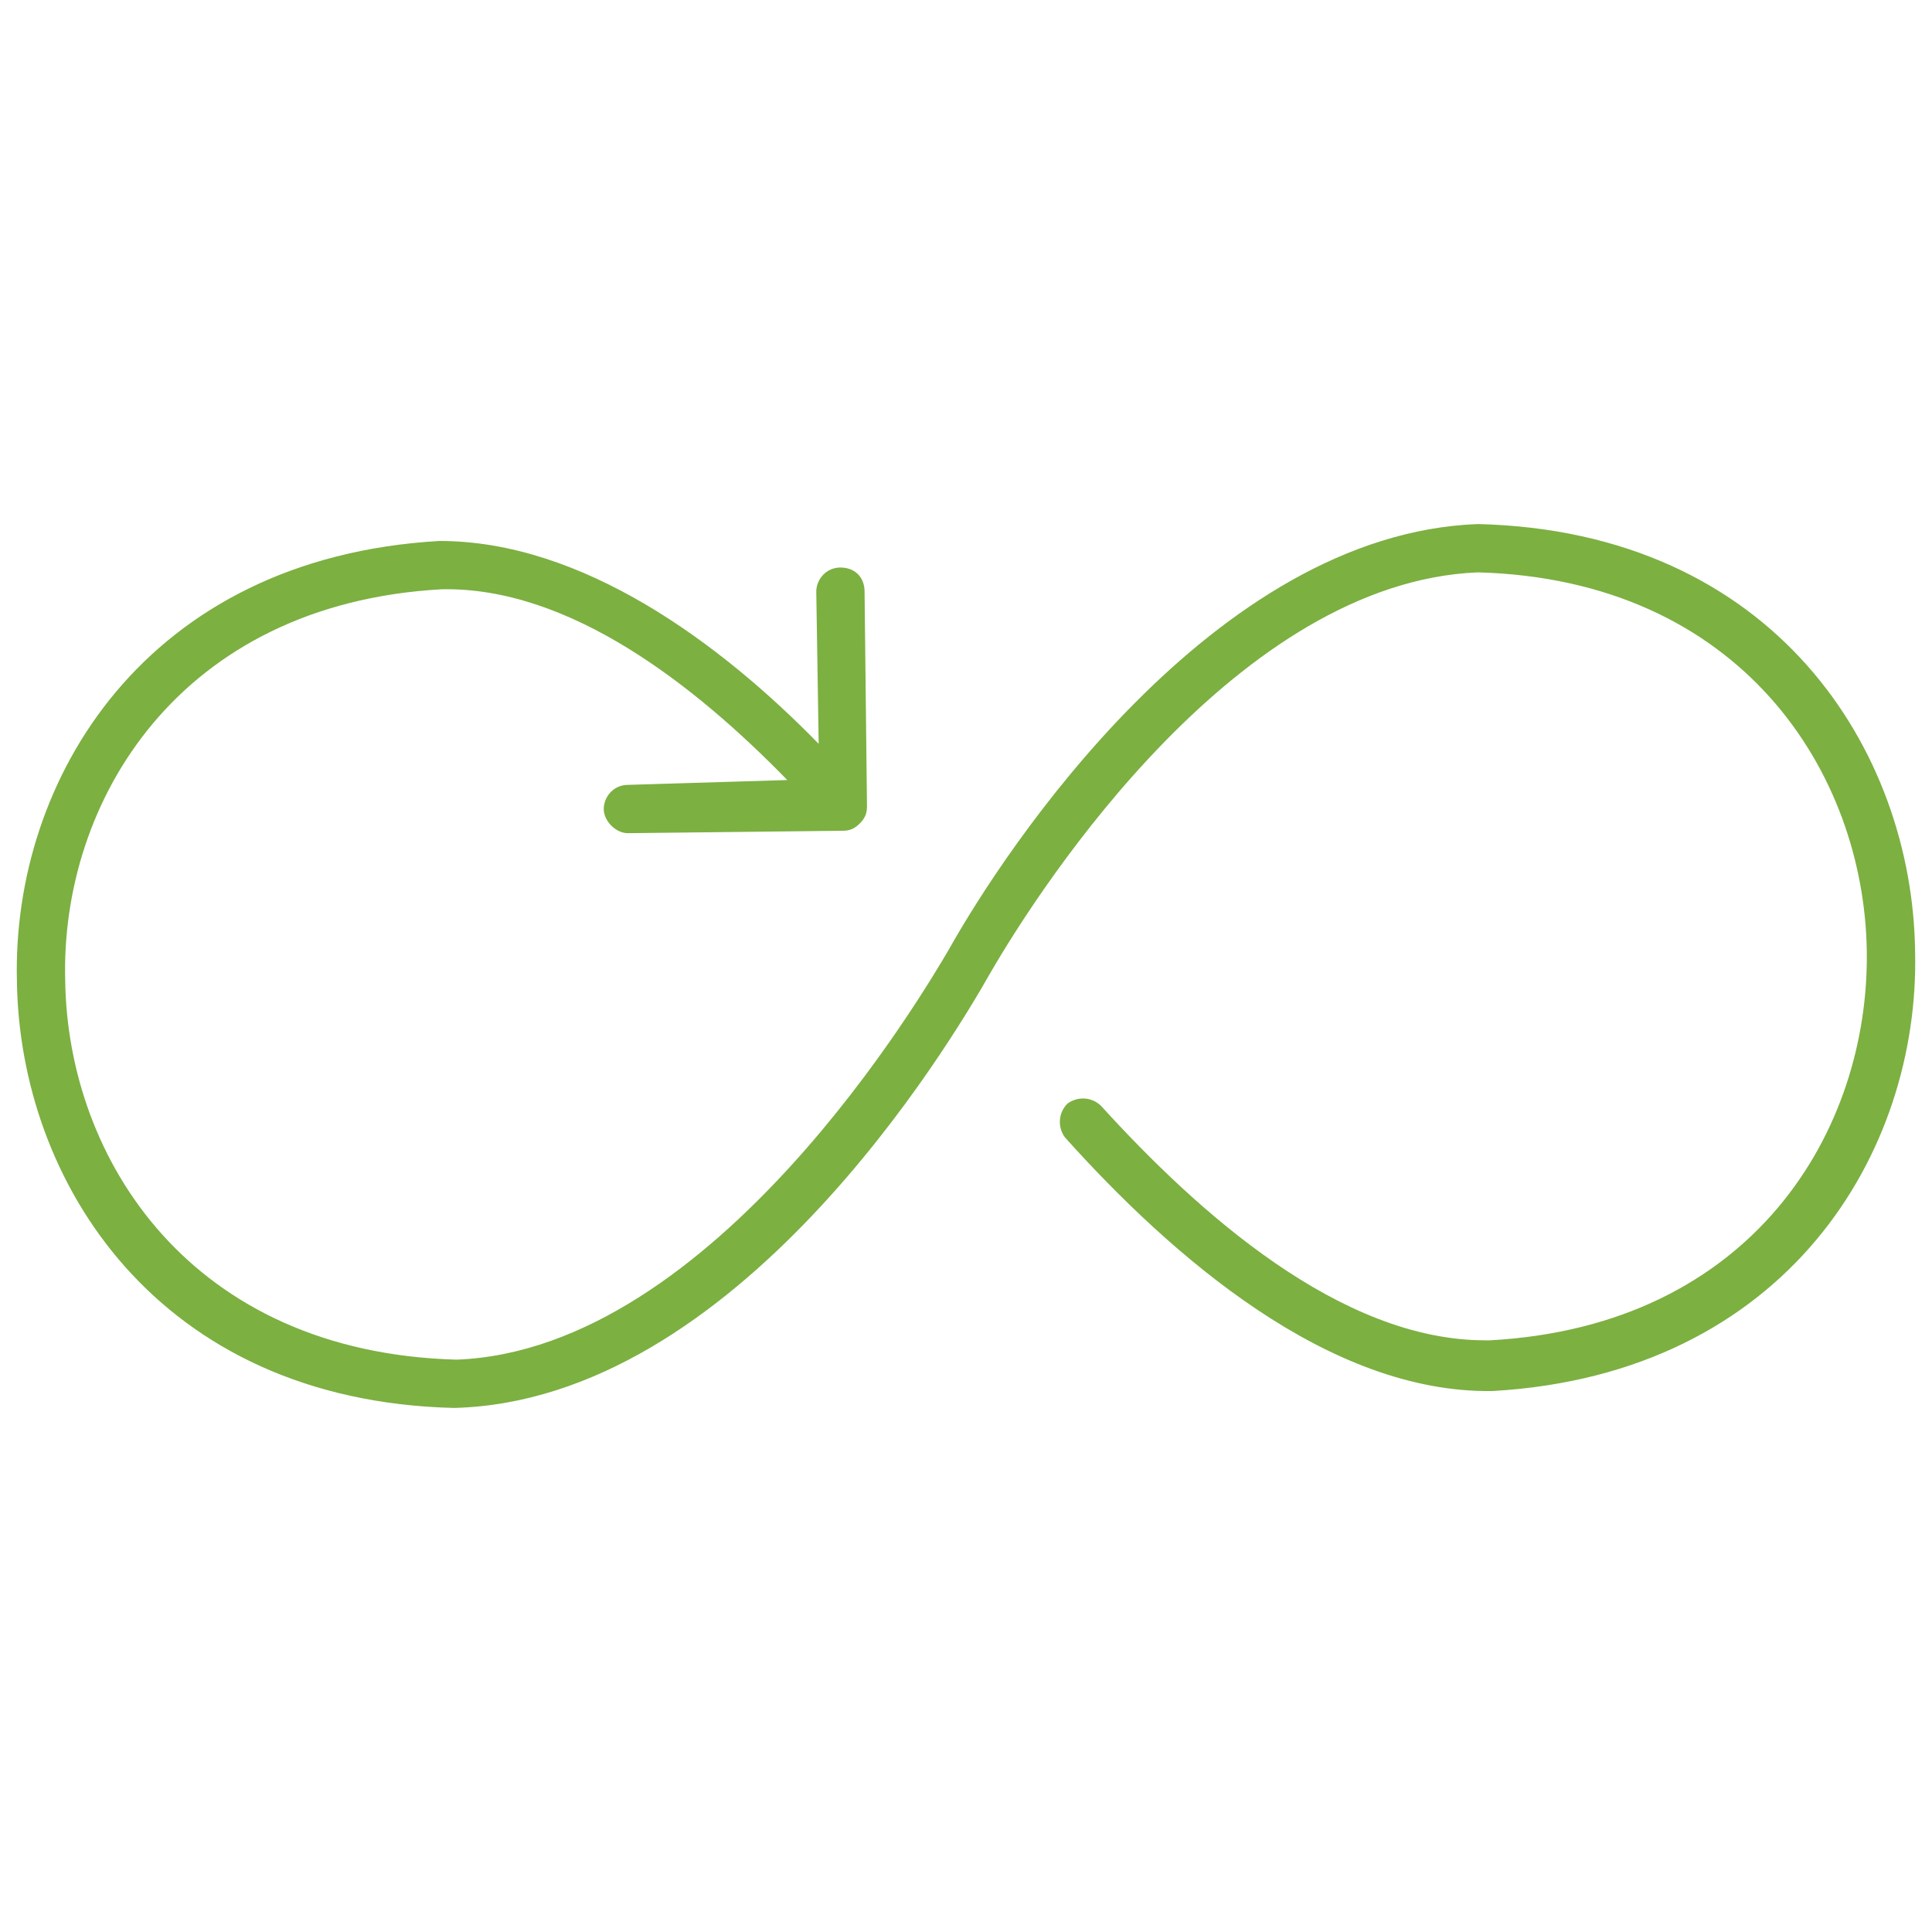
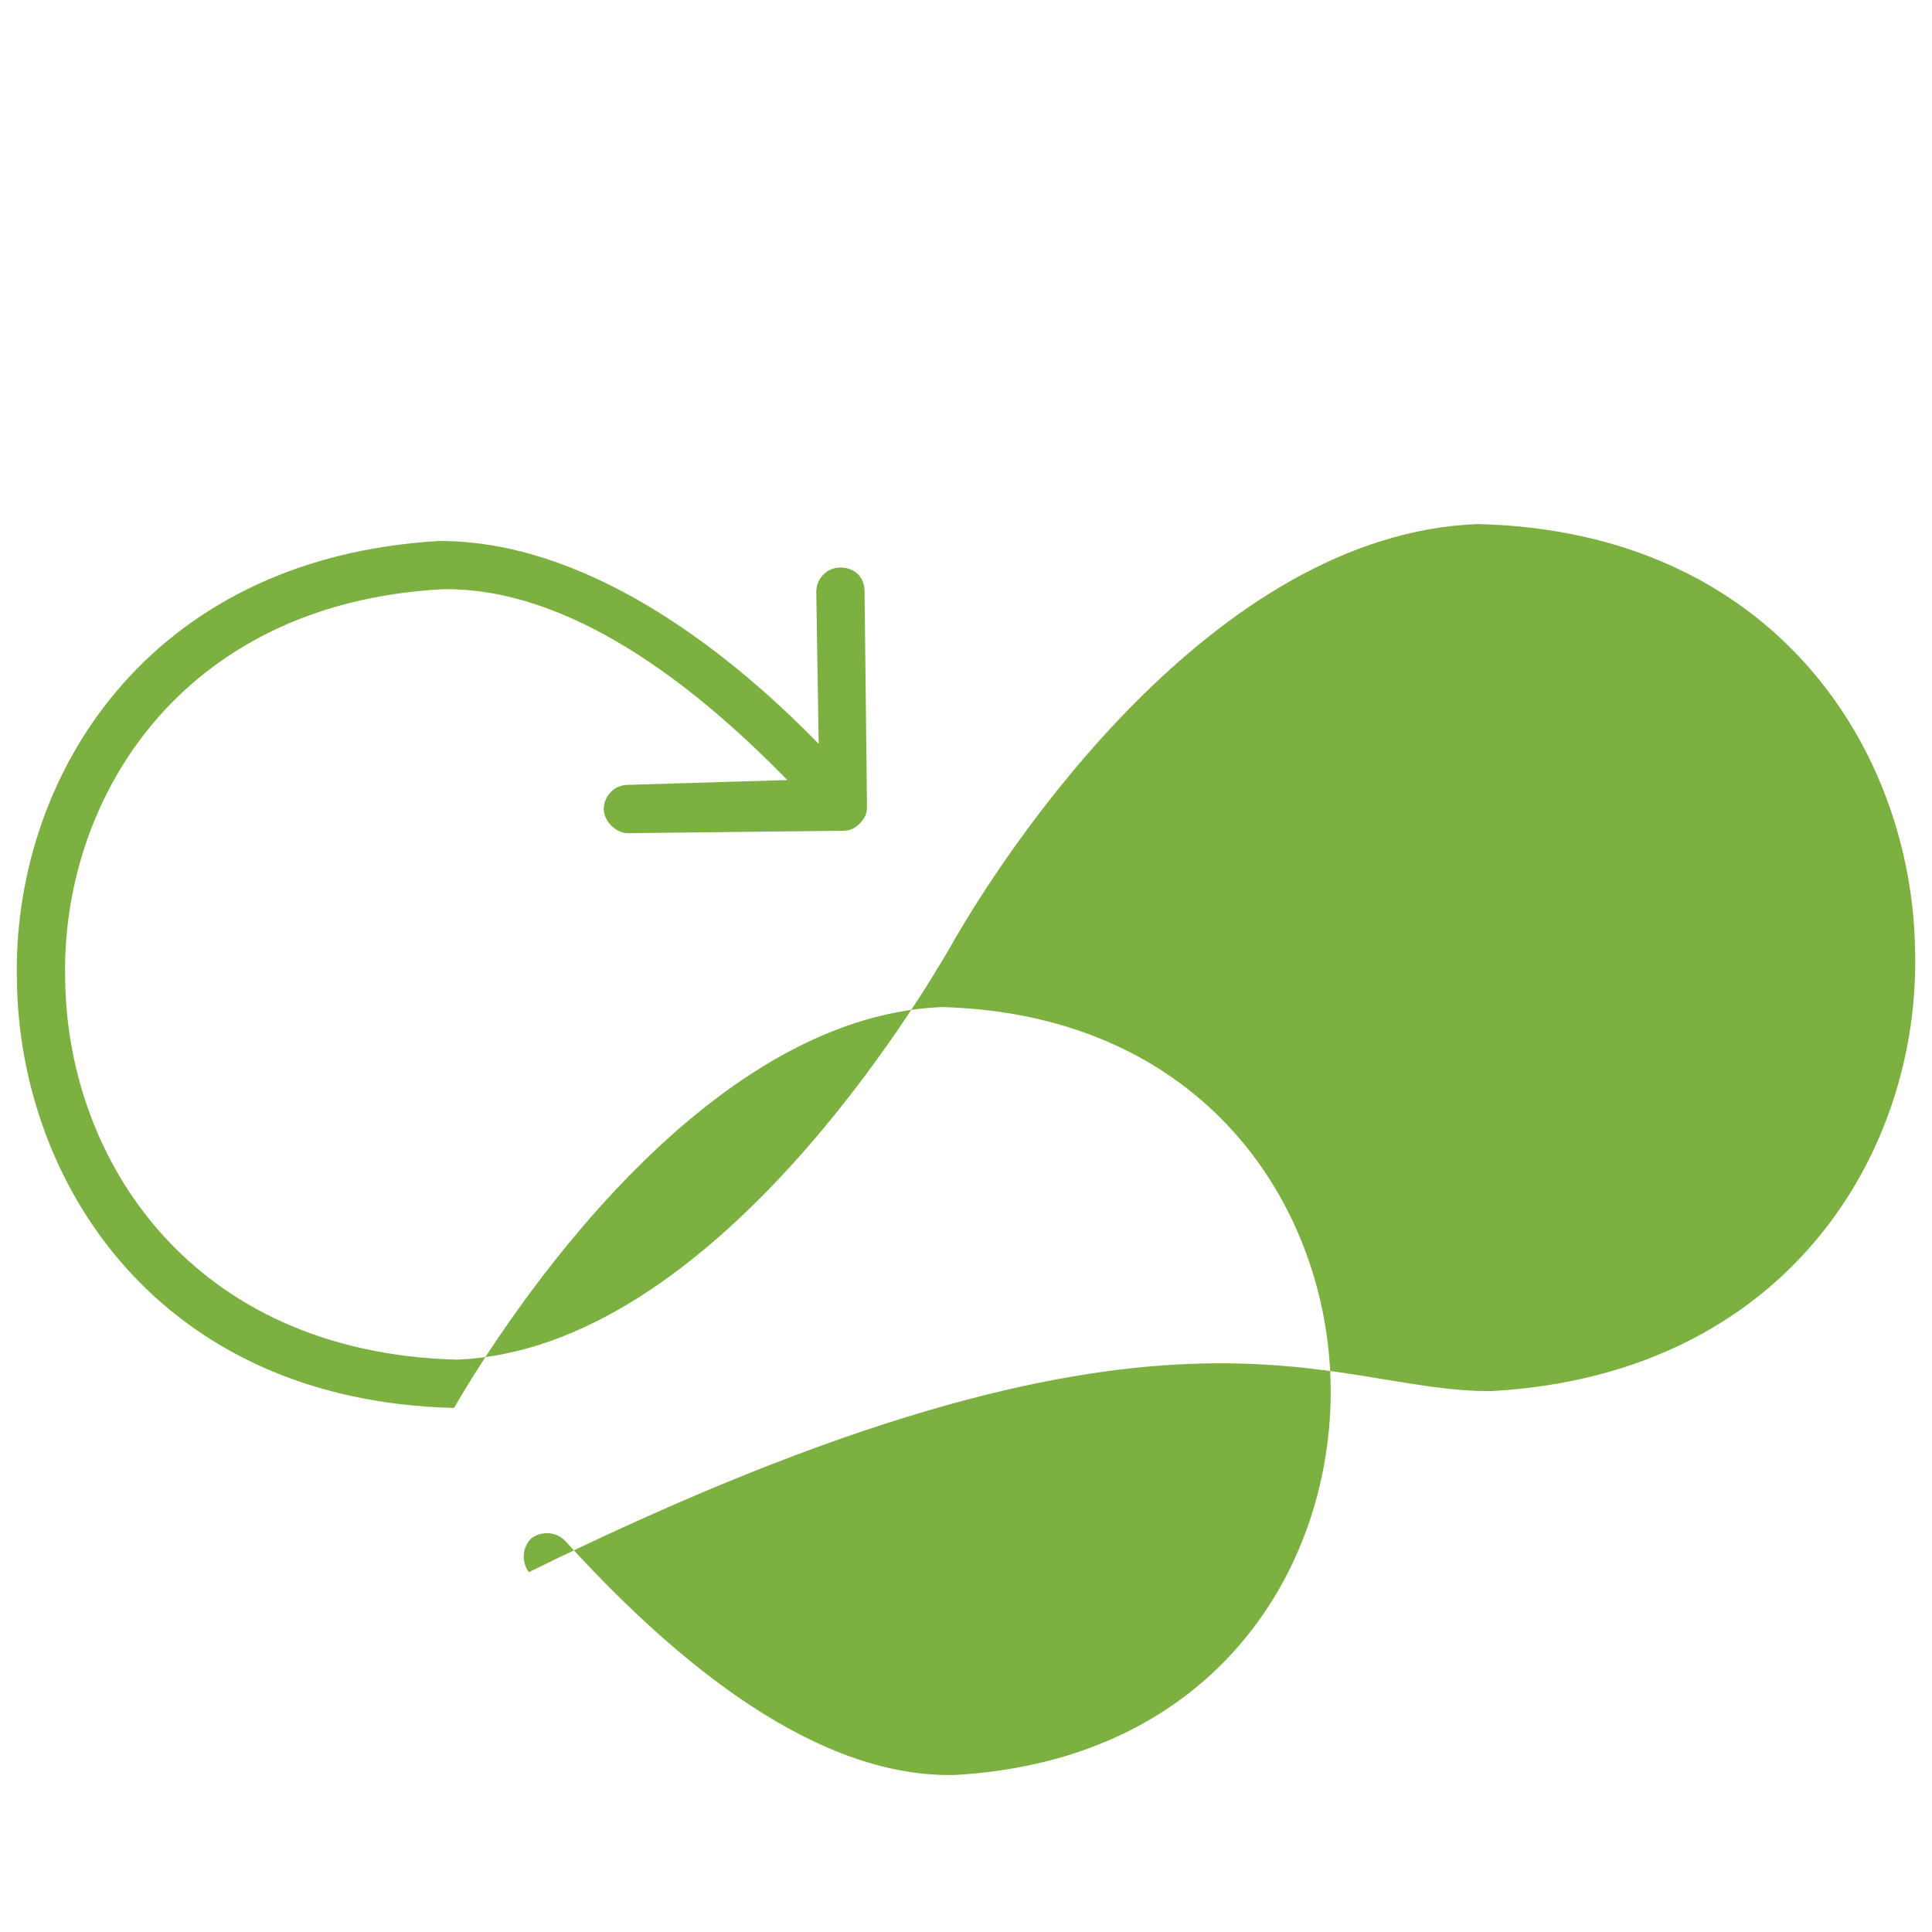
<svg xmlns="http://www.w3.org/2000/svg" version="1.1" id="Layer_1" x="0px" y="0px" viewBox="0 0 80 80" style="enable-background:new 0 0 80 80;" xml:space="preserve">
  <style type="text/css">
	.st0{fill:#7CB041;}
</style>
-   <path class="st0" d="M61.2,21.7c-11,0.4-19.6,13.5-21.9,17.6c-1,1.7-9.7,16.6-20.4,17C7.9,56,2.8,48,2.7,40.6  C2.5,33.2,7.4,25,18.3,24.4c5.3-0.1,10.5,4,14.3,7.9L26,32.5c-0.6,0-1,0.5-1,1c0,0.5,0.5,1,1,1c0,0,0,0,0,0l8.9-0.1  c0.3,0,0.5-0.1,0.7-0.3s0.3-0.4,0.3-0.7l-0.1-8.9c0-0.6-0.4-1-1-1c-0.6,0-1,0.5-1,1l0.1,6.3c-4.1-4.2-9.8-8.4-15.7-8.4  C6,23.1,0.5,32.3,0.7,40.6C0.8,48.9,6.5,58,18.8,58.3c11.7-0.3,20.5-15,22.2-18c2.2-3.8,10.3-16.2,20.2-16.6  c10.9,0.3,16,8.3,16.1,15.7c0.1,7.4-4.7,15.5-15.6,16.1c-0.1,0-0.1,0-0.2,0c-6,0-11.9-5.3-15.9-9.7c-0.4-0.4-1-0.4-1.4-0.1  c-0.4,0.4-0.4,1-0.1,1.4C48.5,52,55,57.7,61.8,57.6c12.2-0.7,17.7-9.9,17.5-18.2C79.2,31.1,73.5,22,61.2,21.7z" />
+   <path class="st0" d="M61.2,21.7c-11,0.4-19.6,13.5-21.9,17.6c-1,1.7-9.7,16.6-20.4,17C7.9,56,2.8,48,2.7,40.6  C2.5,33.2,7.4,25,18.3,24.4c5.3-0.1,10.5,4,14.3,7.9L26,32.5c-0.6,0-1,0.5-1,1c0,0.5,0.5,1,1,1c0,0,0,0,0,0l8.9-0.1  c0.3,0,0.5-0.1,0.7-0.3s0.3-0.4,0.3-0.7l-0.1-8.9c0-0.6-0.4-1-1-1c-0.6,0-1,0.5-1,1l0.1,6.3c-4.1-4.2-9.8-8.4-15.7-8.4  C6,23.1,0.5,32.3,0.7,40.6C0.8,48.9,6.5,58,18.8,58.3c2.2-3.8,10.3-16.2,20.2-16.6  c10.9,0.3,16,8.3,16.1,15.7c0.1,7.4-4.7,15.5-15.6,16.1c-0.1,0-0.1,0-0.2,0c-6,0-11.9-5.3-15.9-9.7c-0.4-0.4-1-0.4-1.4-0.1  c-0.4,0.4-0.4,1-0.1,1.4C48.5,52,55,57.7,61.8,57.6c12.2-0.7,17.7-9.9,17.5-18.2C79.2,31.1,73.5,22,61.2,21.7z" />
</svg>